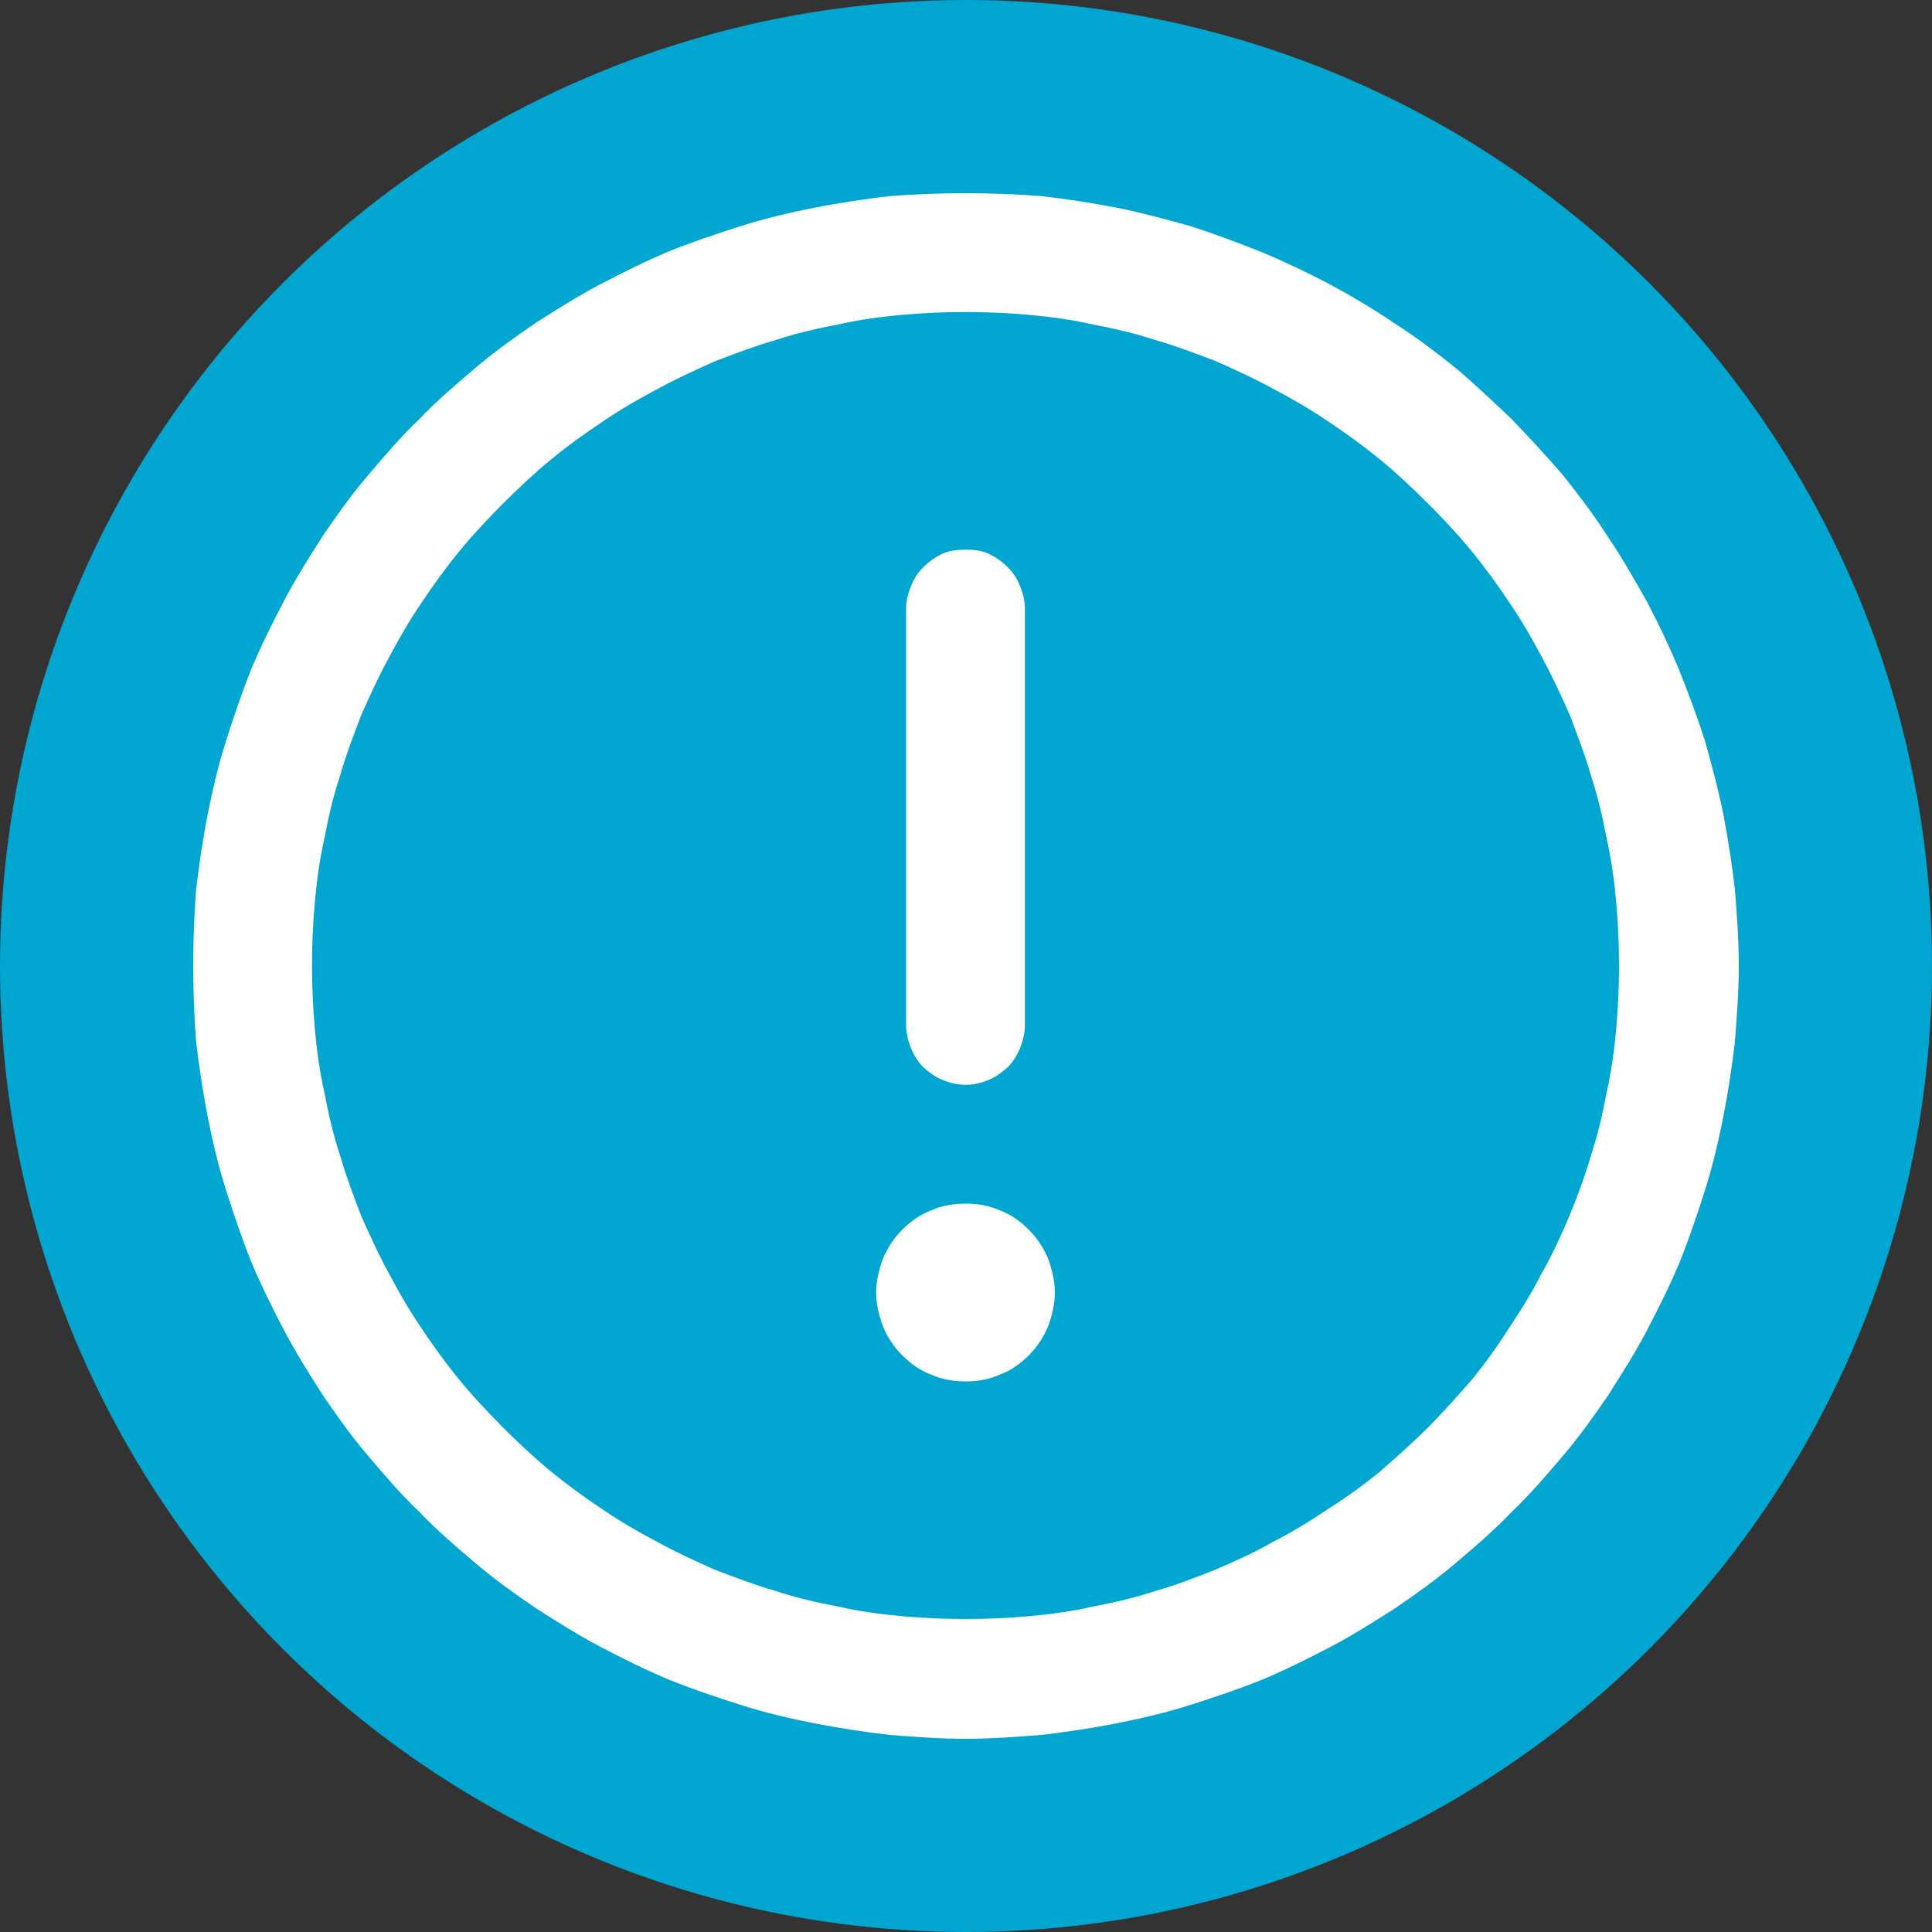
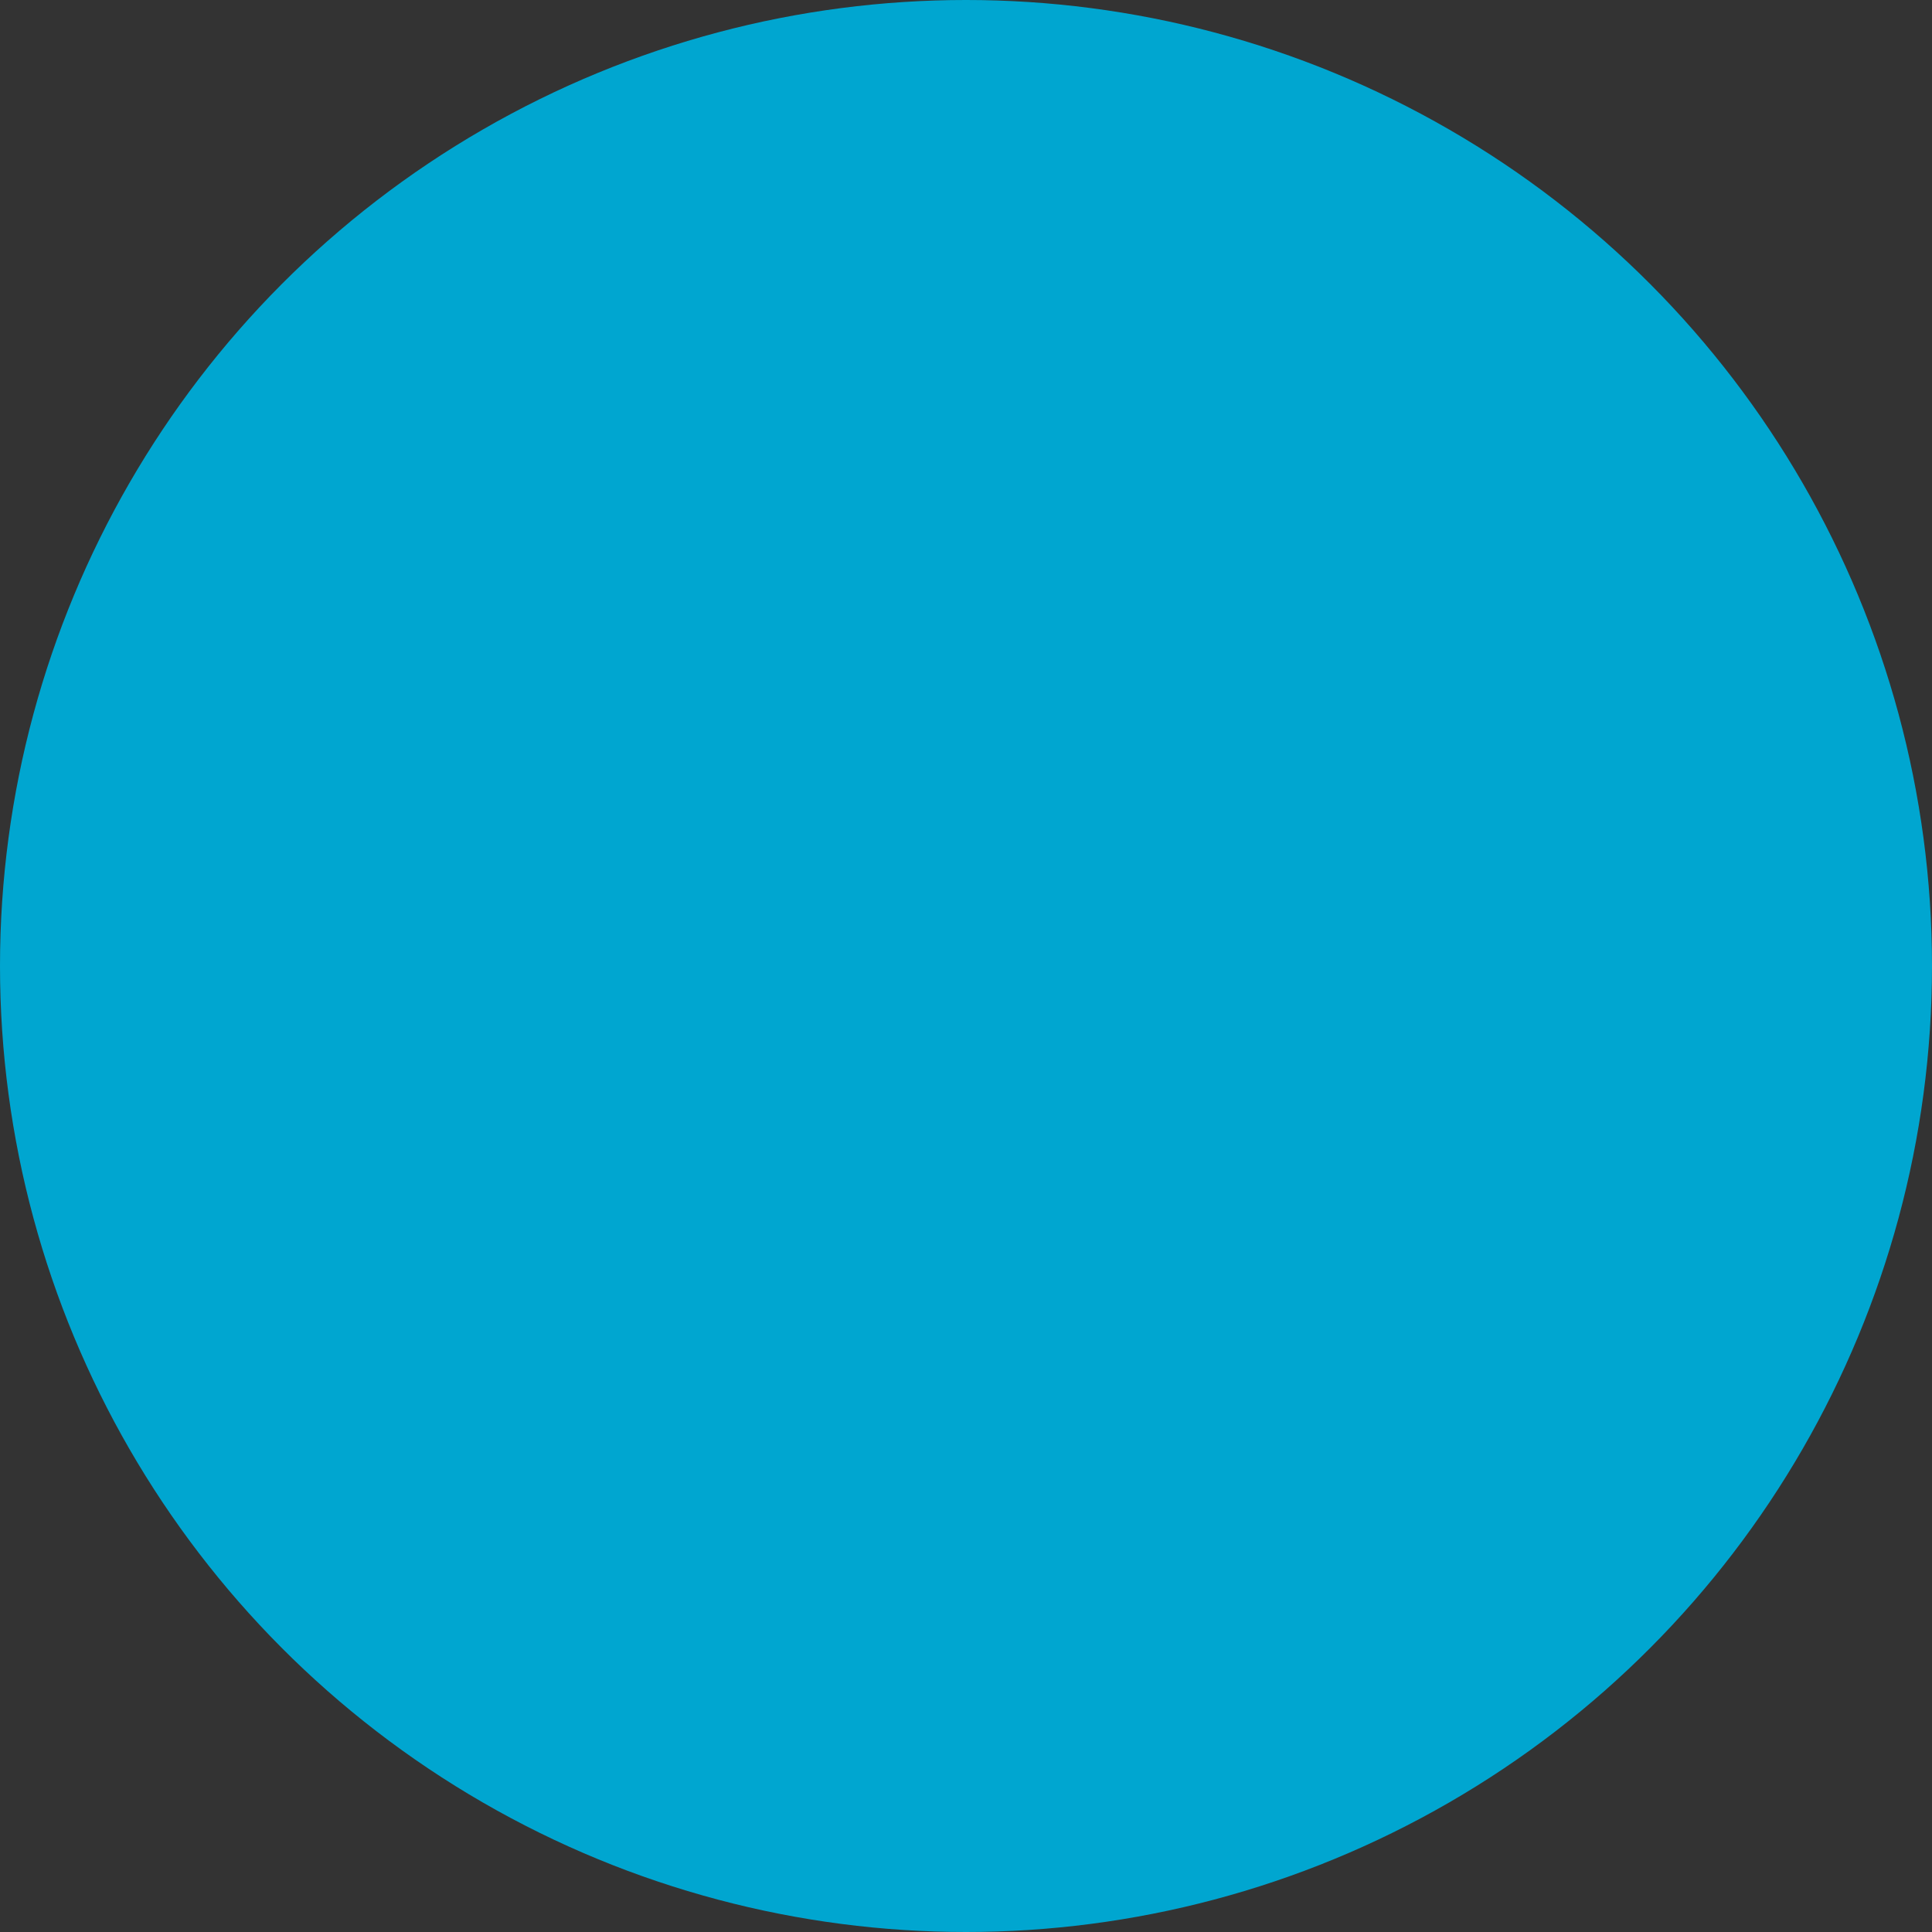
<svg xmlns="http://www.w3.org/2000/svg" width="20" height="20" viewBox="0 0 20 20" fill="none">
  <rect x="0" y="0" width="20" height="20" fill="#333333" stroke="none" />
  <desc>
			Created with Pixso.
	</desc>
  <defs />
  <circle id="Эллипс 15" cx="10" cy="10" r="10" fill="#00A6D0" fill-opacity="1" />
-   <path id="path" d="M10 2C9.73 2 9.47 2.01 9.21 2.03C8.95 2.06 8.69 2.1 8.43 2.15C8.18 2.2 7.92 2.26 7.67 2.34C7.42 2.42 7.18 2.5 6.93 2.6C6.69 2.7 6.45 2.82 6.22 2.94C5.99 3.06 5.77 3.2 5.55 3.34C5.33 3.49 5.12 3.64 4.92 3.81C4.72 3.98 4.52 4.15 4.34 4.34C4.15 4.52 3.98 4.72 3.81 4.92C3.64 5.12 3.49 5.33 3.34 5.55C3.2 5.77 3.06 5.99 2.94 6.22C2.82 6.45 2.7 6.69 2.6 6.93C2.5 7.18 2.42 7.42 2.34 7.67C2.26 7.92 2.2 8.18 2.15 8.43C2.1 8.69 2.06 8.95 2.03 9.21C2.01 9.47 2 9.73 2 10C2 10.26 2.01 10.52 2.03 10.78C2.06 11.04 2.1 11.3 2.15 11.56C2.2 11.81 2.26 12.07 2.34 12.32C2.42 12.57 2.5 12.81 2.6 13.06C2.7 13.3 2.82 13.54 2.94 13.77C3.06 14 3.2 14.22 3.34 14.44C3.49 14.66 3.64 14.87 3.81 15.07C3.98 15.27 4.15 15.47 4.34 15.65C4.52 15.84 4.72 16.01 4.92 16.18C5.12 16.35 5.33 16.5 5.55 16.65C5.77 16.79 5.99 16.93 6.22 17.05C6.45 17.17 6.69 17.29 6.93 17.39C7.18 17.49 7.42 17.57 7.67 17.65C7.92 17.73 8.18 17.79 8.43 17.84C8.69 17.89 8.95 17.93 9.21 17.96C9.47 17.98 9.73 18 10 18C10.26 18 10.52 17.98 10.78 17.96C11.04 17.93 11.3 17.89 11.56 17.84C11.81 17.79 12.07 17.73 12.32 17.65C12.57 17.57 12.81 17.49 13.06 17.39C13.3 17.29 13.54 17.17 13.77 17.05C14 16.93 14.22 16.79 14.44 16.65C14.66 16.5 14.87 16.35 15.07 16.18C15.27 16.01 15.47 15.84 15.65 15.65C15.84 15.47 16.01 15.27 16.18 15.07C16.35 14.87 16.5 14.66 16.65 14.44C16.79 14.22 16.93 14 17.05 13.77C17.17 13.54 17.29 13.3 17.39 13.06C17.49 12.81 17.57 12.57 17.65 12.32C17.73 12.07 17.79 11.81 17.84 11.56C17.89 11.3 17.93 11.04 17.96 10.78C17.98 10.52 18 10.26 18 10C18 9.73 17.98 9.47 17.96 9.21C17.93 8.95 17.89 8.69 17.84 8.43C17.79 8.18 17.72 7.92 17.65 7.67C17.57 7.42 17.48 7.18 17.38 6.93C17.28 6.69 17.17 6.46 17.05 6.23C16.92 6 16.79 5.77 16.64 5.55C16.5 5.33 16.34 5.12 16.18 4.92C16.01 4.72 15.83 4.53 15.65 4.34C15.46 4.16 15.27 3.98 15.07 3.81C14.87 3.65 14.66 3.49 14.44 3.35C14.22 3.2 14 3.07 13.76 2.94C13.53 2.82 13.3 2.71 13.06 2.61C12.81 2.51 12.57 2.42 12.32 2.34C12.07 2.27 11.81 2.2 11.56 2.15C11.3 2.1 11.04 2.06 10.78 2.03C10.52 2.01 10.26 2 10 2ZM10 16.76C9.77 16.76 9.55 16.75 9.33 16.73C9.11 16.71 8.89 16.68 8.67 16.63C8.46 16.59 8.24 16.54 8.03 16.47C7.82 16.41 7.61 16.33 7.4 16.25C7.2 16.16 7 16.07 6.8 15.96C6.61 15.86 6.42 15.75 6.23 15.62C6.05 15.5 5.87 15.37 5.7 15.23C5.53 15.09 5.37 14.94 5.21 14.78C5.05 14.62 4.9 14.46 4.76 14.29C4.62 14.12 4.49 13.94 4.37 13.76C4.24 13.57 4.13 13.38 4.03 13.19C3.92 12.99 3.83 12.79 3.74 12.59C3.66 12.38 3.58 12.17 3.52 11.96C3.45 11.75 3.4 11.53 3.36 11.32C3.31 11.1 3.28 10.88 3.26 10.66C3.24 10.44 3.23 10.22 3.23 10C3.23 9.77 3.24 9.55 3.26 9.33C3.28 9.11 3.31 8.89 3.36 8.67C3.4 8.46 3.45 8.24 3.52 8.03C3.58 7.82 3.66 7.61 3.74 7.4C3.83 7.2 3.92 7 4.03 6.8C4.13 6.61 4.24 6.42 4.37 6.23C4.49 6.05 4.62 5.87 4.76 5.7C4.9 5.53 5.05 5.37 5.21 5.21C5.37 5.05 5.53 4.9 5.7 4.76C5.87 4.62 6.05 4.49 6.23 4.37C6.42 4.24 6.61 4.13 6.8 4.03C7 3.92 7.2 3.83 7.4 3.74C7.61 3.66 7.82 3.58 8.03 3.52C8.24 3.45 8.46 3.4 8.67 3.36C8.89 3.31 9.11 3.28 9.33 3.26C9.55 3.24 9.77 3.23 10 3.23C10.22 3.23 10.44 3.24 10.66 3.26C10.88 3.28 11.1 3.31 11.32 3.36C11.53 3.4 11.75 3.45 11.96 3.52C12.17 3.58 12.38 3.66 12.59 3.74C12.79 3.83 12.99 3.92 13.19 4.03C13.38 4.13 13.57 4.24 13.76 4.37C13.94 4.49 14.12 4.62 14.29 4.76C14.46 4.9 14.62 5.05 14.78 5.21C14.94 5.37 15.09 5.53 15.23 5.7C15.37 5.87 15.5 6.05 15.62 6.23C15.75 6.42 15.86 6.61 15.96 6.8C16.07 7 16.16 7.2 16.25 7.4C16.33 7.61 16.41 7.82 16.47 8.03C16.54 8.24 16.59 8.46 16.63 8.67C16.68 8.89 16.71 9.11 16.73 9.33C16.75 9.55 16.76 9.77 16.76 10C16.76 10.22 16.75 10.44 16.73 10.66C16.71 10.88 16.68 11.1 16.63 11.32C16.59 11.53 16.54 11.75 16.47 11.96C16.41 12.17 16.33 12.38 16.25 12.58C16.16 12.79 16.07 12.99 15.96 13.18C15.86 13.38 15.74 13.57 15.62 13.75C15.5 13.94 15.37 14.12 15.23 14.29C15.08 14.46 14.94 14.62 14.78 14.78C14.62 14.94 14.46 15.08 14.29 15.23C14.12 15.37 13.94 15.5 13.75 15.62C13.57 15.74 13.38 15.86 13.18 15.96C12.99 16.07 12.79 16.16 12.58 16.25C12.38 16.33 12.17 16.41 11.96 16.47C11.75 16.54 11.53 16.59 11.32 16.63C11.1 16.68 10.88 16.71 10.66 16.73C10.44 16.75 10.22 16.76 10 16.76ZM9.38 10.61L9.38 6.3C9.38 6.22 9.4 6.14 9.43 6.07C9.46 5.99 9.5 5.93 9.56 5.87C9.62 5.81 9.68 5.77 9.76 5.73C9.83 5.7 9.91 5.69 10 5.69C10.08 5.69 10.16 5.7 10.23 5.73C10.31 5.77 10.37 5.81 10.43 5.87C10.49 5.93 10.53 5.99 10.56 6.07C10.59 6.14 10.61 6.22 10.61 6.3L10.61 10.61C10.61 10.69 10.59 10.77 10.56 10.85C10.53 10.92 10.49 10.99 10.43 11.05C10.37 11.1 10.31 11.15 10.23 11.18C10.16 11.21 10.08 11.23 10 11.23C9.91 11.23 9.83 11.21 9.76 11.18C9.68 11.15 9.62 11.1 9.56 11.05C9.5 10.99 9.46 10.92 9.43 10.85C9.4 10.77 9.38 10.69 9.38 10.61ZM10.92 13.38C10.92 13.5 10.89 13.62 10.85 13.73C10.8 13.85 10.73 13.95 10.65 14.03C10.56 14.12 10.46 14.19 10.35 14.23C10.24 14.28 10.12 14.3 10 14.3C9.87 14.3 9.75 14.28 9.64 14.23C9.53 14.19 9.43 14.12 9.34 14.03C9.26 13.95 9.19 13.85 9.14 13.73C9.1 13.62 9.07 13.5 9.07 13.38C9.07 13.26 9.1 13.14 9.14 13.03C9.19 12.91 9.26 12.81 9.34 12.73C9.43 12.64 9.53 12.57 9.64 12.53C9.75 12.48 9.87 12.46 10 12.46C10.12 12.46 10.24 12.48 10.35 12.53C10.46 12.57 10.56 12.64 10.65 12.73C10.73 12.81 10.8 12.91 10.85 13.03C10.89 13.14 10.92 13.26 10.92 13.38Z" fill="#FFFFFF" fill-opacity="1" fill-rule="nonzero" />
</svg>